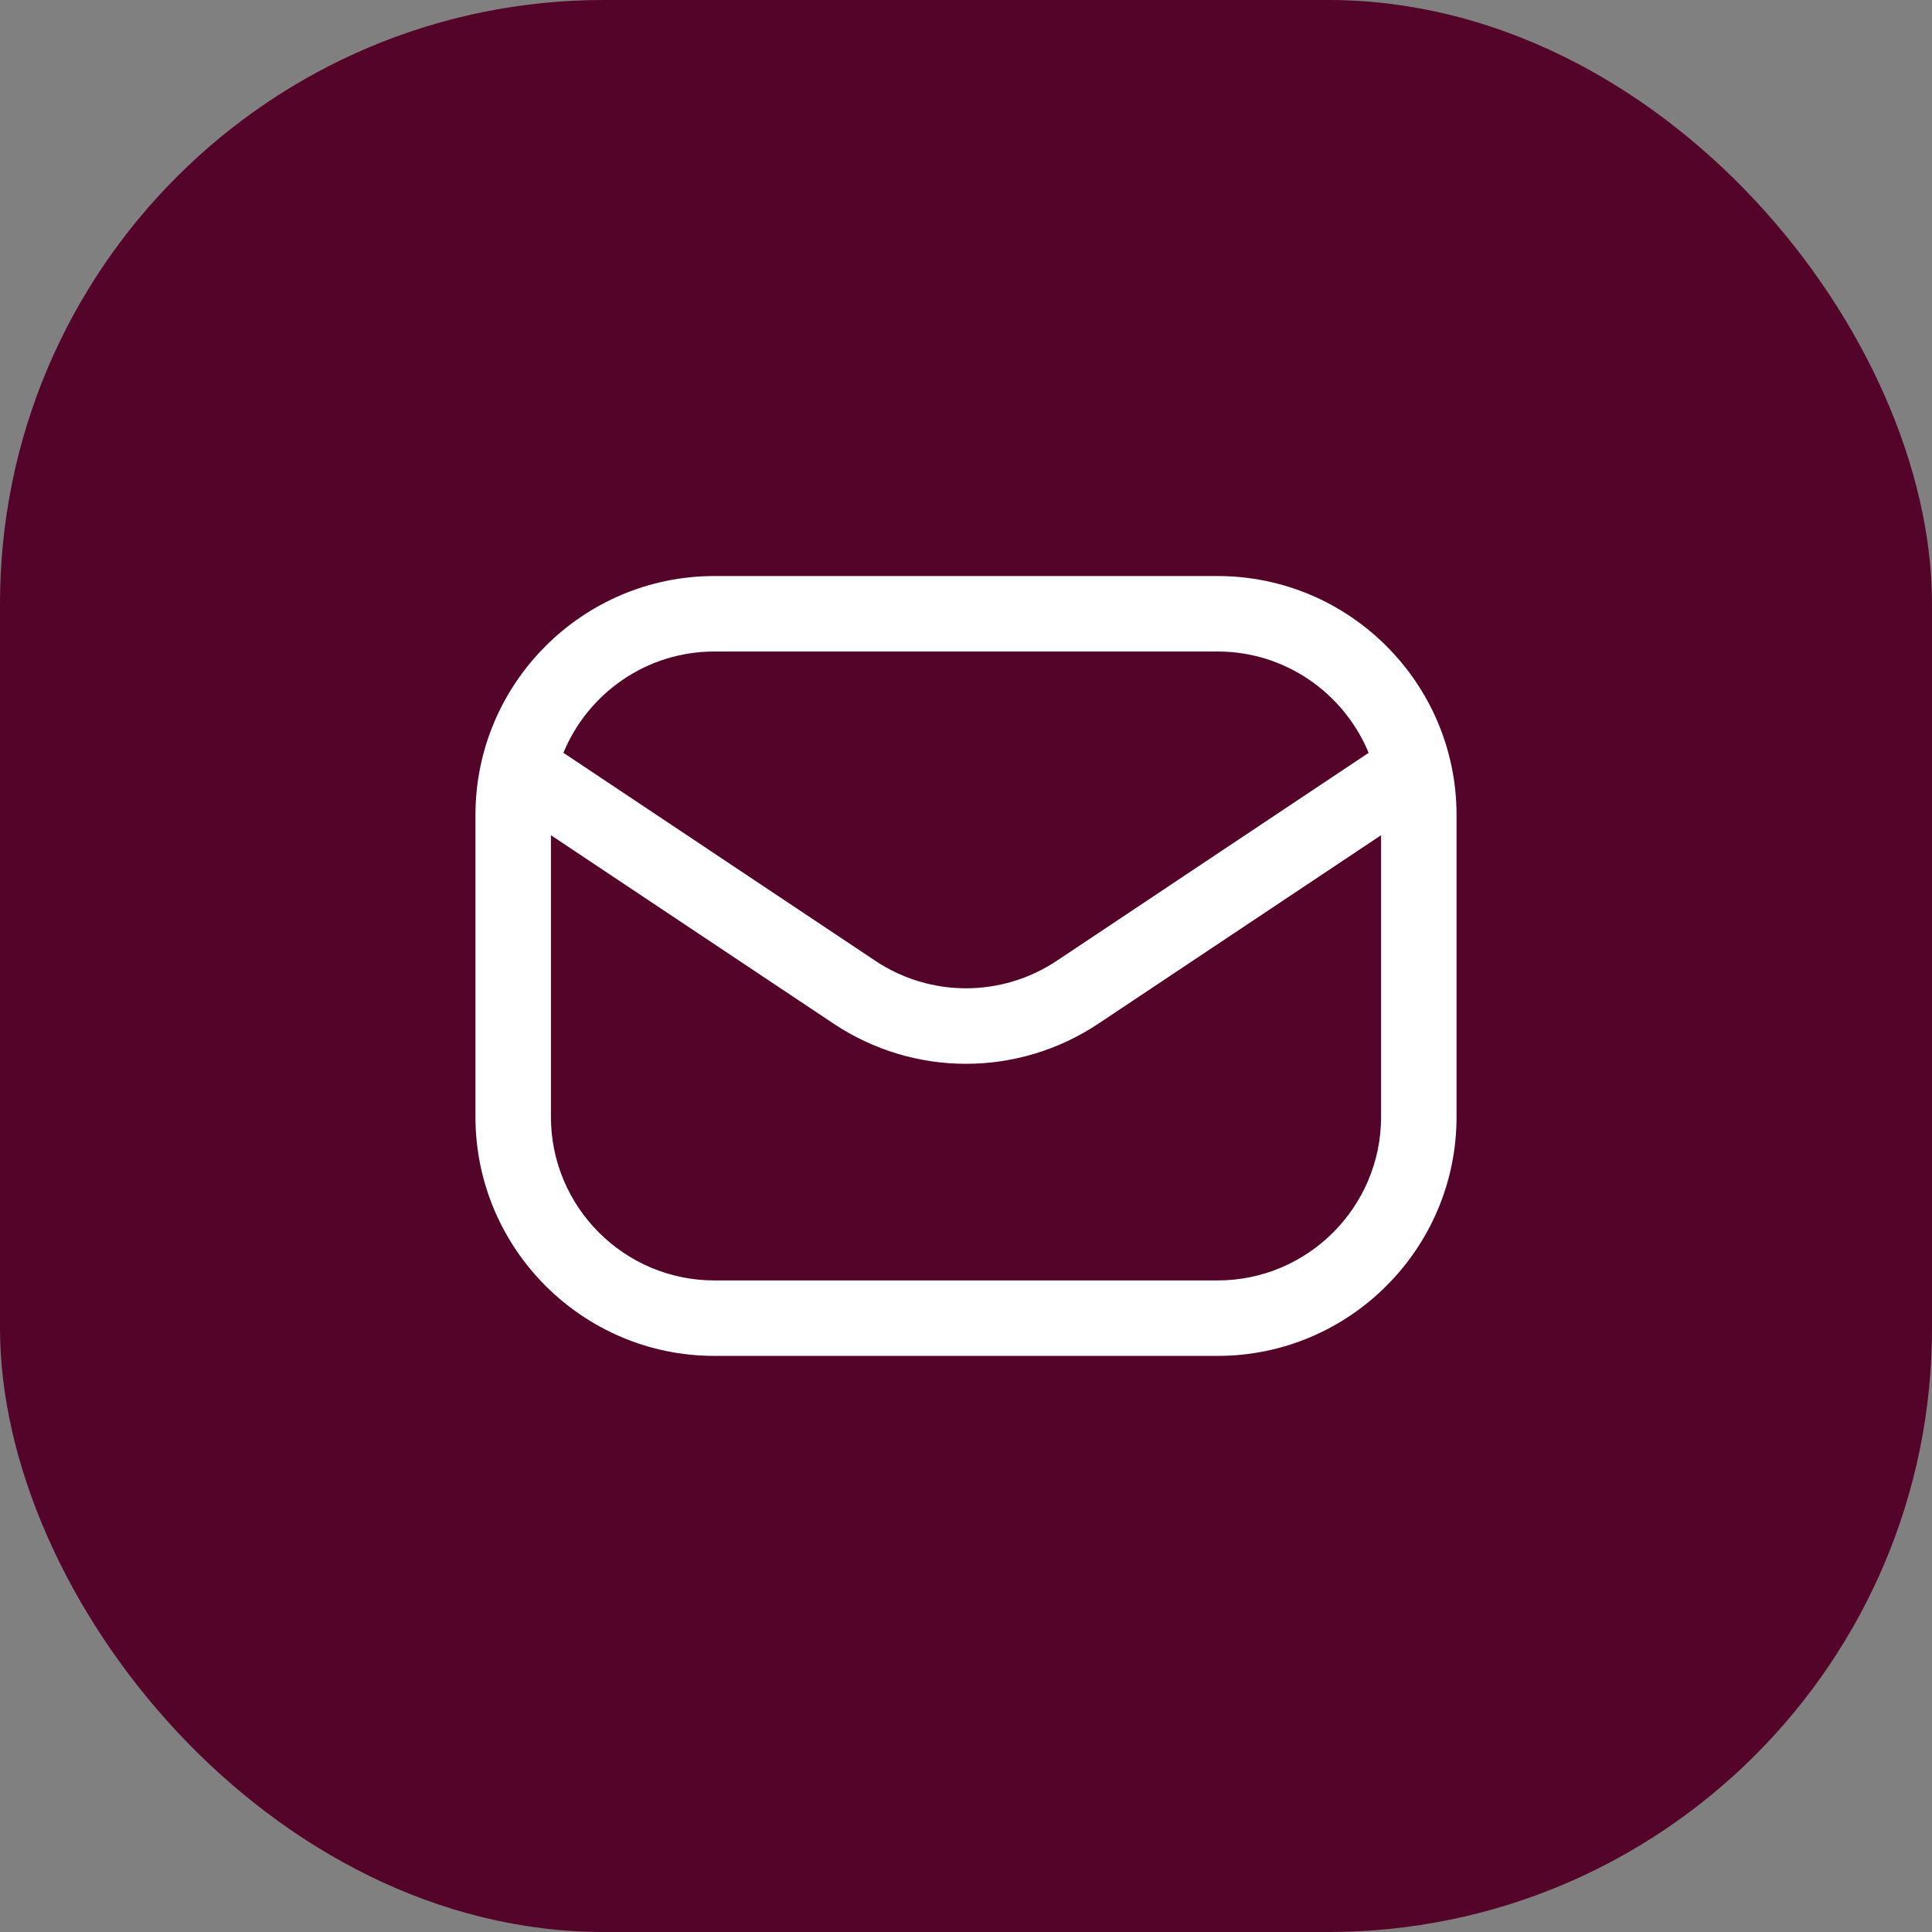
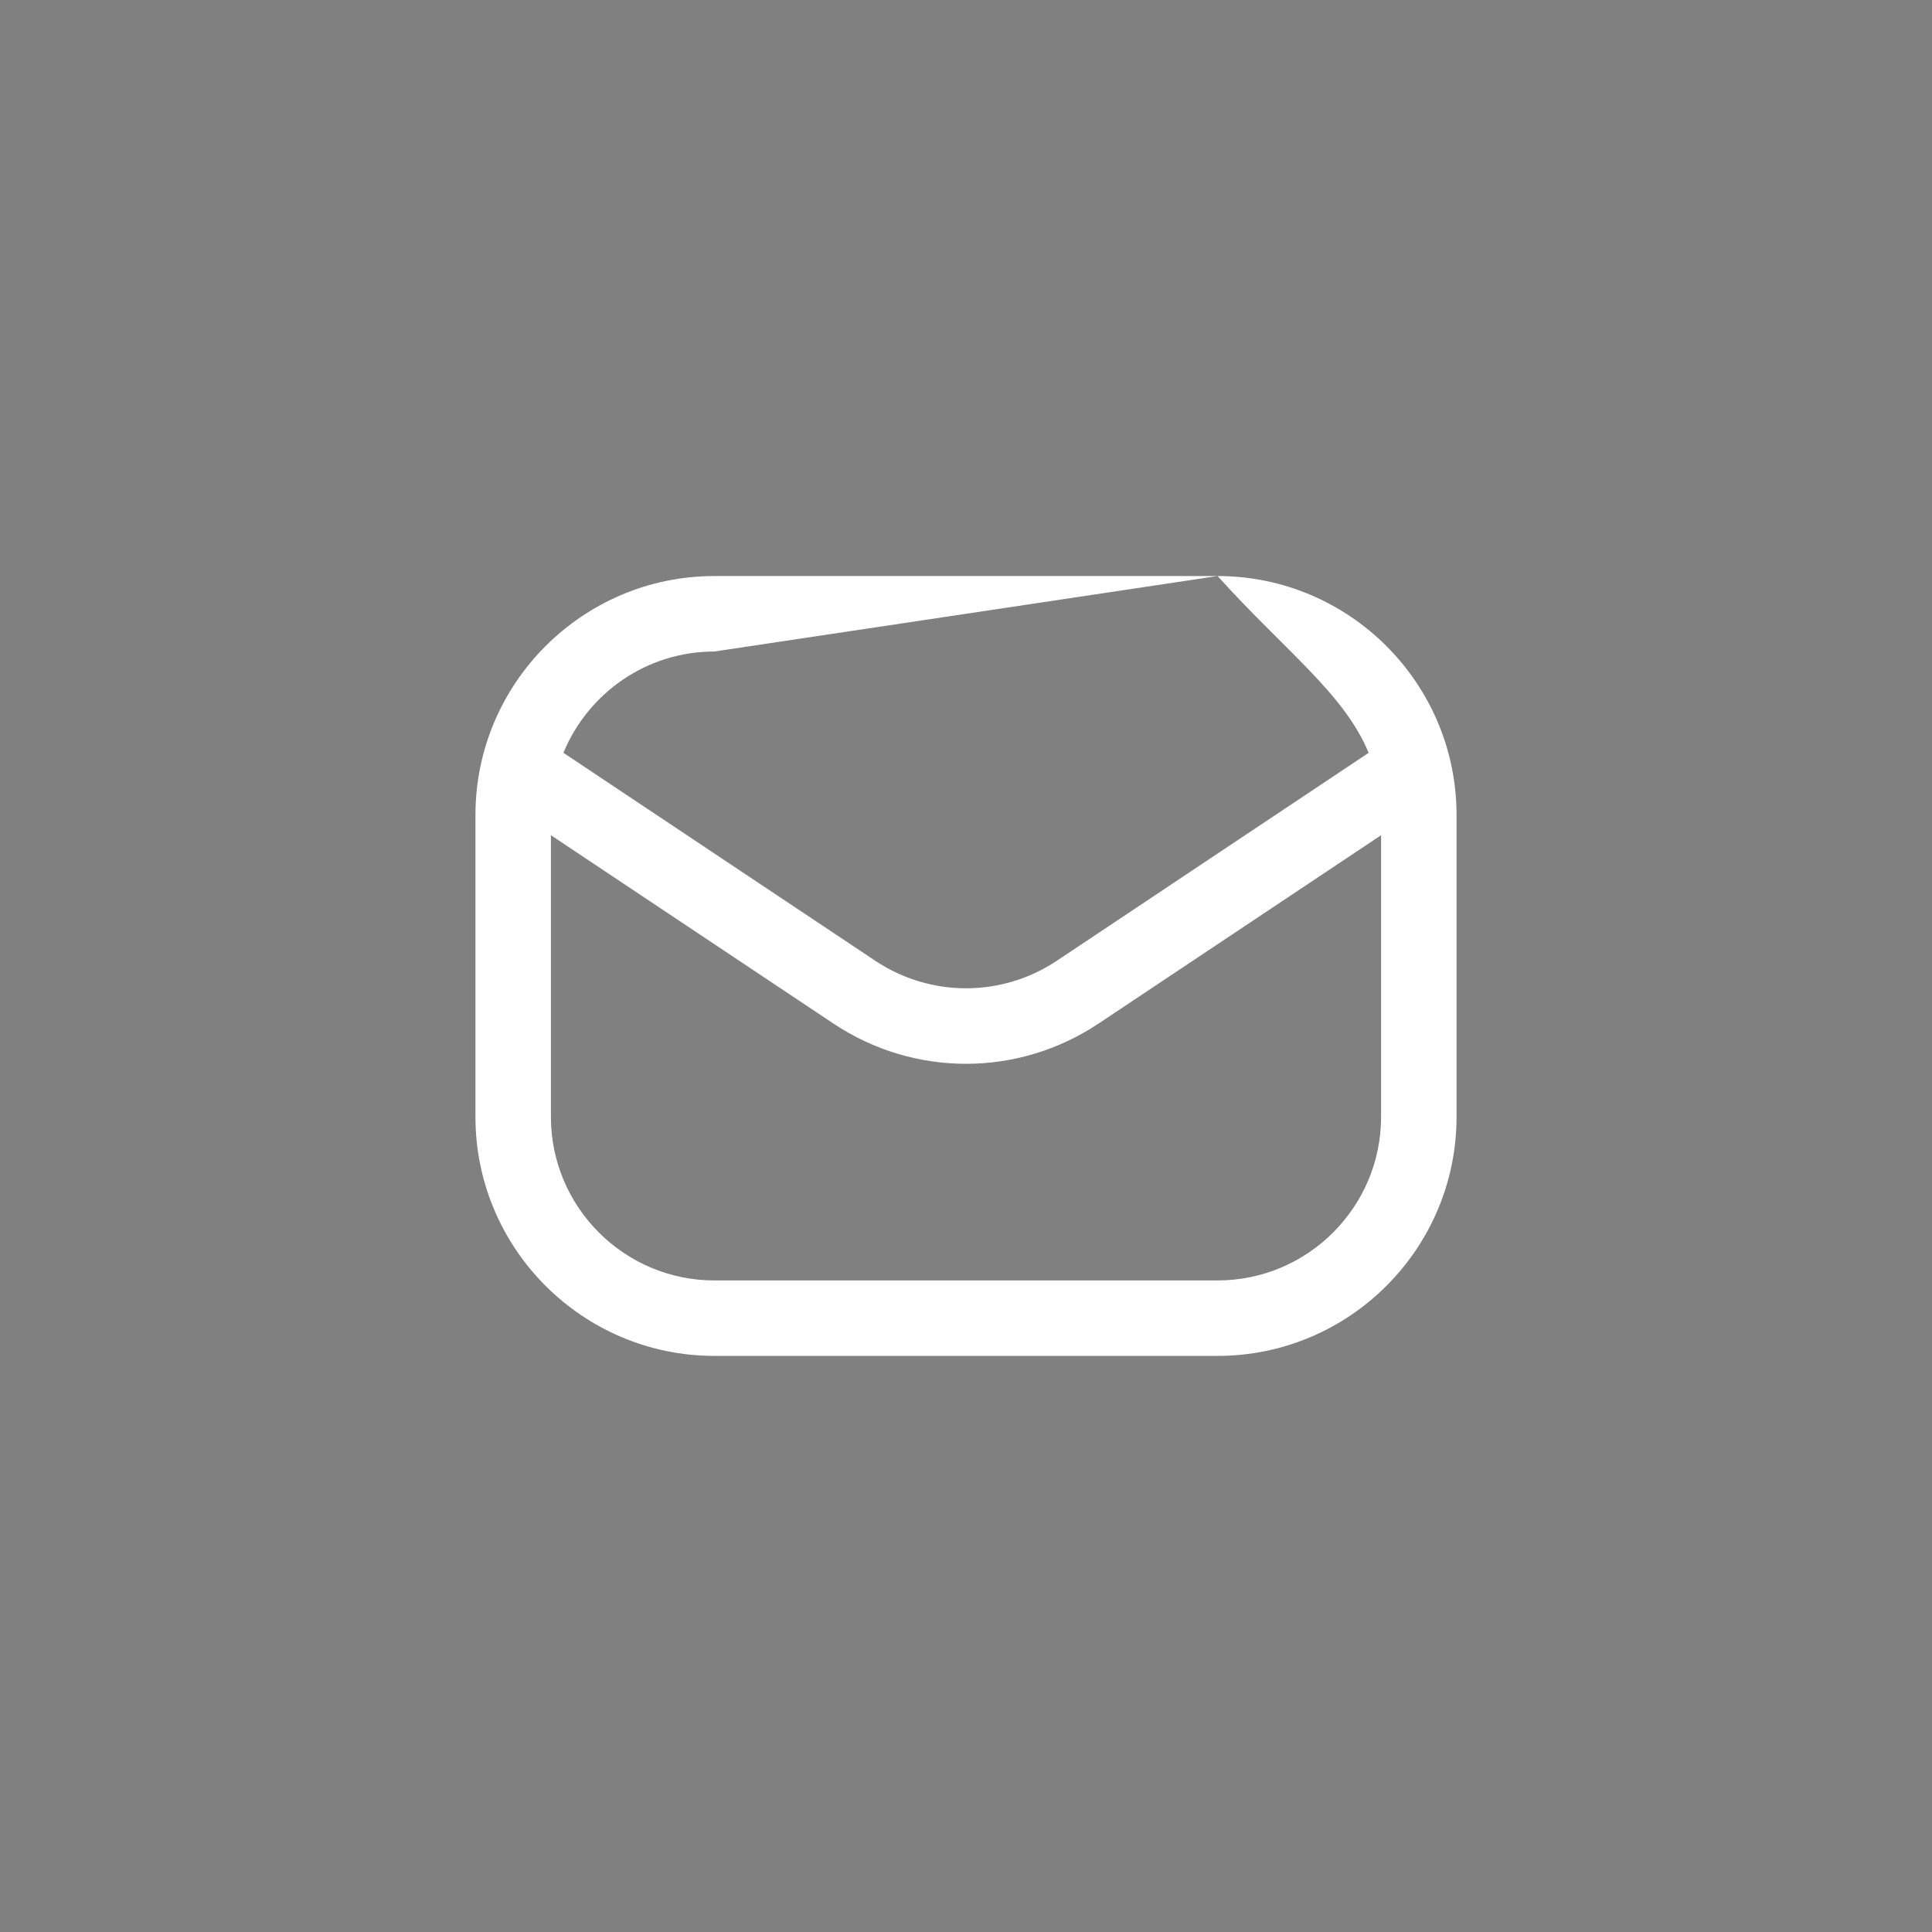
<svg xmlns="http://www.w3.org/2000/svg" width="32" height="32" viewBox="0 0 32 32" fill="none">
  <rect x="0" y="0" width="32" height="32" fill="#808080" stroke="none" />
-   <rect width="32" height="32" rx="10" fill="#540329" />
-   <path d="M20.167 9.541H11.833C9.651 9.541 7.875 11.317 7.875 13.499V18.499C7.875 20.682 9.651 22.458 11.833 22.458H20.167C22.349 22.458 24.125 20.682 24.125 18.499V13.499C24.125 11.317 22.349 9.541 20.167 9.541ZM11.833 10.791H20.167C21.295 10.791 22.262 11.486 22.669 12.469L17.503 15.914C16.59 16.521 15.41 16.521 14.498 15.914L9.332 12.469C9.737 11.485 10.705 10.791 11.833 10.791ZM20.167 21.208H11.833C10.34 21.208 9.125 19.993 9.125 18.499V13.834L13.804 16.953C14.471 17.398 15.235 17.62 16 17.62C16.764 17.62 17.528 17.398 18.196 16.953L22.875 13.834V18.499C22.875 19.993 21.66 21.208 20.167 21.208Z" fill="white" />
+   <path d="M20.167 9.541H11.833C9.651 9.541 7.875 11.317 7.875 13.499V18.499C7.875 20.682 9.651 22.458 11.833 22.458H20.167C22.349 22.458 24.125 20.682 24.125 18.499V13.499C24.125 11.317 22.349 9.541 20.167 9.541ZH20.167C21.295 10.791 22.262 11.486 22.669 12.469L17.503 15.914C16.59 16.521 15.41 16.521 14.498 15.914L9.332 12.469C9.737 11.485 10.705 10.791 11.833 10.791ZM20.167 21.208H11.833C10.34 21.208 9.125 19.993 9.125 18.499V13.834L13.804 16.953C14.471 17.398 15.235 17.62 16 17.62C16.764 17.62 17.528 17.398 18.196 16.953L22.875 13.834V18.499C22.875 19.993 21.66 21.208 20.167 21.208Z" fill="white" />
</svg>